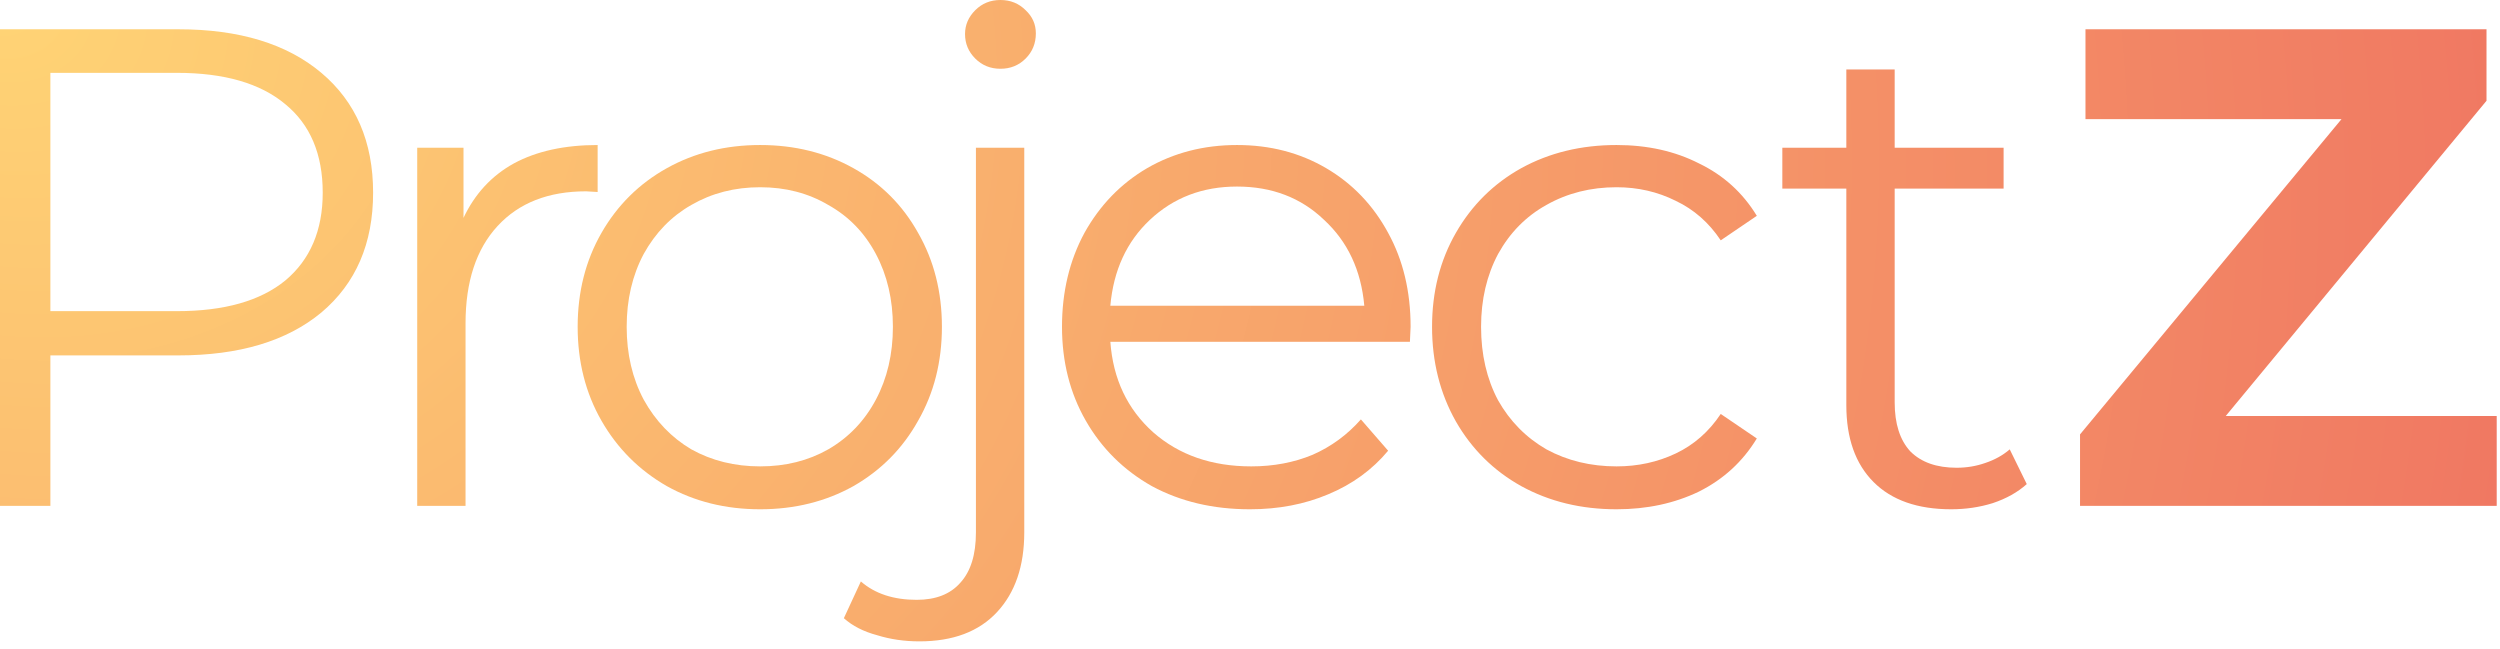
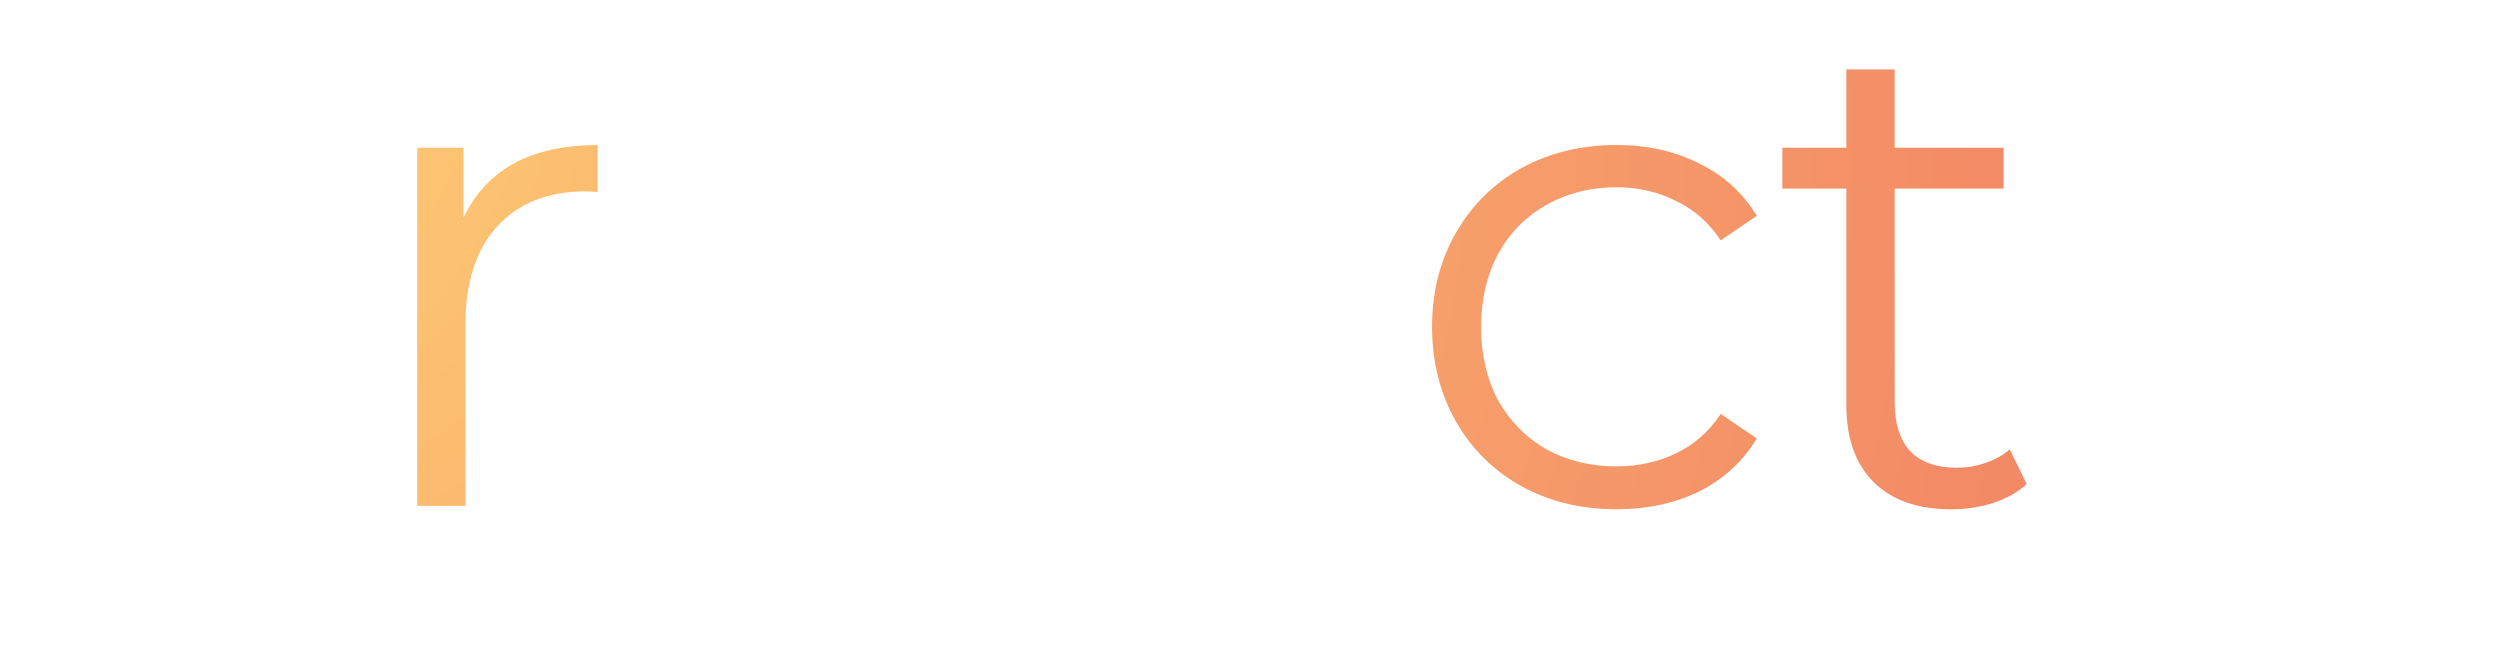
<svg xmlns="http://www.w3.org/2000/svg" width="235" height="61" viewBox="0 0 235 61" fill="none">
-   <path d="M16.768 2.752C22.485 2.752 26.965 4.117 30.208 6.848C33.451 9.579 35.072 13.333 35.072 18.112C35.072 22.891 33.451 26.645 30.208 29.376C26.965 32.064 22.485 33.408 16.768 33.408H4.736V47.552H0V2.752H16.768ZM16.64 29.248C21.077 29.248 24.469 28.288 26.816 26.368C29.163 24.405 30.336 21.653 30.336 18.112C30.336 14.485 29.163 11.712 26.816 9.792C24.469 7.829 21.077 6.848 16.64 6.848H4.736V29.248H16.64Z" fill="url(#paint0_radial)" />
  <path d="M43.569 20.48C44.636 18.219 46.215 16.512 48.306 15.36C50.439 14.208 53.063 13.632 56.178 13.632V18.048L55.09 17.984C51.548 17.984 48.775 19.072 46.77 21.248C44.764 23.424 43.761 26.475 43.761 30.4V47.552H39.218V13.888H43.569V20.48Z" fill="url(#paint1_radial)" />
-   <path d="M71.453 47.872C68.21 47.872 65.287 47.147 62.684 45.696C60.082 44.203 58.034 42.155 56.541 39.552C55.047 36.949 54.3 34.005 54.3 30.72C54.3 27.435 55.047 24.491 56.541 21.888C58.034 19.285 60.082 17.259 62.684 15.808C65.287 14.357 68.21 13.632 71.453 13.632C74.695 13.632 77.618 14.357 80.221 15.808C82.823 17.259 84.85 19.285 86.3 21.888C87.794 24.491 88.54 27.435 88.54 30.72C88.54 34.005 87.794 36.949 86.3 39.552C84.85 42.155 82.823 44.203 80.221 45.696C77.618 47.147 74.695 47.872 71.453 47.872ZM71.453 43.84C73.842 43.84 75.975 43.307 77.853 42.24C79.772 41.131 81.266 39.573 82.332 37.568C83.399 35.563 83.933 33.28 83.933 30.72C83.933 28.16 83.399 25.877 82.332 23.872C81.266 21.867 79.772 20.331 77.853 19.264C75.975 18.155 73.842 17.6 71.453 17.6C69.063 17.6 66.909 18.155 64.989 19.264C63.111 20.331 61.618 21.867 60.508 23.872C59.442 25.877 58.908 28.16 58.908 30.72C58.908 33.28 59.442 35.563 60.508 37.568C61.618 39.573 63.111 41.131 64.989 42.24C66.909 43.307 69.063 43.84 71.453 43.84Z" fill="url(#paint2_radial)" />
-   <path d="M86.425 60.288C85.017 60.288 83.695 60.096 82.457 59.712C81.177 59.371 80.132 58.837 79.322 58.112L80.921 54.656C82.244 55.808 83.993 56.384 86.169 56.384C87.962 56.384 89.327 55.851 90.266 54.784C91.247 53.717 91.737 52.139 91.737 50.048V13.888H96.281V50.048C96.281 53.205 95.428 55.701 93.722 57.536C92.015 59.371 89.583 60.288 86.425 60.288ZM94.041 6.464C93.103 6.464 92.314 6.144 91.674 5.504C91.034 4.864 90.713 4.096 90.713 3.2C90.713 2.347 91.034 1.6 91.674 0.96C92.314 0.32 93.103 0 94.041 0C94.98 0 95.769 0.32 96.409 0.96C97.049 1.557 97.37 2.283 97.37 3.136C97.37 4.075 97.049 4.864 96.409 5.504C95.769 6.144 94.98 6.464 94.041 6.464Z" fill="url(#paint3_radial)" />
-   <path d="M132.532 32.128H104.372C104.628 35.627 105.972 38.464 108.404 40.64C110.836 42.773 113.908 43.84 117.62 43.84C119.711 43.84 121.631 43.477 123.38 42.752C125.129 41.984 126.644 40.875 127.924 39.424L130.484 42.368C128.991 44.16 127.113 45.525 124.852 46.464C122.633 47.403 120.18 47.872 117.492 47.872C114.036 47.872 110.964 47.147 108.276 45.696C105.631 44.203 103.561 42.155 102.068 39.552C100.575 36.949 99.828 34.005 99.828 30.72C99.828 27.435 100.532 24.491 101.94 21.888C103.391 19.285 105.353 17.259 107.828 15.808C110.345 14.357 113.161 13.632 116.276 13.632C119.391 13.632 122.185 14.357 124.66 15.808C127.135 17.259 129.076 19.285 130.484 21.888C131.892 24.448 132.596 27.392 132.596 30.72L132.532 32.128ZM116.276 17.536C113.033 17.536 110.303 18.581 108.084 20.672C105.908 22.72 104.671 25.408 104.372 28.736H128.244C127.945 25.408 126.687 22.72 124.468 20.672C122.292 18.581 119.561 17.536 116.276 17.536Z" fill="url(#paint4_radial)" />
  <path d="M151.957 47.872C148.629 47.872 145.642 47.147 142.997 45.696C140.394 44.245 138.346 42.219 136.853 39.616C135.36 36.971 134.613 34.005 134.613 30.72C134.613 27.435 135.36 24.491 136.853 21.888C138.346 19.285 140.394 17.259 142.997 15.808C145.642 14.357 148.629 13.632 151.957 13.632C154.858 13.632 157.44 14.208 159.701 15.36C162.005 16.469 163.818 18.112 165.141 20.288L161.749 22.592C160.64 20.928 159.232 19.691 157.525 18.88C155.818 18.027 153.962 17.6 151.957 17.6C149.525 17.6 147.328 18.155 145.365 19.264C143.445 20.331 141.93 21.867 140.821 23.872C139.754 25.877 139.221 28.16 139.221 30.72C139.221 33.323 139.754 35.627 140.821 37.632C141.93 39.595 143.445 41.131 145.365 42.24C147.328 43.307 149.525 43.84 151.957 43.84C153.962 43.84 155.818 43.435 157.525 42.624C159.232 41.813 160.64 40.576 161.749 38.912L165.141 41.216C163.818 43.392 162.005 45.056 159.701 46.208C157.397 47.317 154.816 47.872 151.957 47.872Z" fill="url(#paint5_radial)" />
  <path d="M190.516 45.504C189.662 46.272 188.595 46.869 187.315 47.296C186.078 47.68 184.777 47.872 183.411 47.872C180.254 47.872 177.822 47.019 176.115 45.312C174.409 43.605 173.555 41.195 173.555 38.08V17.728H167.539V13.888H173.555V6.528H178.1V13.888H188.339V17.728H178.1V37.824C178.1 39.829 178.59 41.365 179.572 42.432C180.596 43.456 182.046 43.968 183.923 43.968C184.862 43.968 185.758 43.819 186.611 43.52C187.507 43.221 188.275 42.795 188.915 42.24L190.516 45.504Z" fill="url(#paint6_radial)" />
-   <path d="M234.691 39.104V47.552H195.523V40.832L220.1 11.2H196.035V2.752H233.732V9.472L209.219 39.104H234.691Z" fill="url(#paint7_radial)" />
  <defs>
    <radialGradient id="paint0_radial" cx="0" cy="0" r="1" gradientUnits="userSpaceOnUse" gradientTransform="rotate(14.407) scale(242.311 201.965)">
      <stop stop-color="#FFD475" />
      <stop offset="1" stop-color="#F07762" />
    </radialGradient>
    <radialGradient id="paint1_radial" cx="0" cy="0" r="1" gradientUnits="userSpaceOnUse" gradientTransform="rotate(14.407) scale(242.311 201.965)">
      <stop stop-color="#FFD475" />
      <stop offset="1" stop-color="#F07762" />
    </radialGradient>
    <radialGradient id="paint2_radial" cx="0" cy="0" r="1" gradientUnits="userSpaceOnUse" gradientTransform="rotate(14.407) scale(242.311 201.965)">
      <stop stop-color="#FFD475" />
      <stop offset="1" stop-color="#F07762" />
    </radialGradient>
    <radialGradient id="paint3_radial" cx="0" cy="0" r="1" gradientUnits="userSpaceOnUse" gradientTransform="rotate(14.407) scale(242.311 201.965)">
      <stop stop-color="#FFD475" />
      <stop offset="1" stop-color="#F07762" />
    </radialGradient>
    <radialGradient id="paint4_radial" cx="0" cy="0" r="1" gradientUnits="userSpaceOnUse" gradientTransform="rotate(14.407) scale(242.311 201.965)">
      <stop stop-color="#FFD475" />
      <stop offset="1" stop-color="#F07762" />
    </radialGradient>
    <radialGradient id="paint5_radial" cx="0" cy="0" r="1" gradientUnits="userSpaceOnUse" gradientTransform="rotate(14.407) scale(242.311 201.965)">
      <stop stop-color="#FFD475" />
      <stop offset="1" stop-color="#F07762" />
    </radialGradient>
    <radialGradient id="paint6_radial" cx="0" cy="0" r="1" gradientUnits="userSpaceOnUse" gradientTransform="rotate(14.407) scale(242.311 201.965)">
      <stop stop-color="#FFD475" />
      <stop offset="1" stop-color="#F07762" />
    </radialGradient>
    <radialGradient id="paint7_radial" cx="0" cy="0" r="1" gradientUnits="userSpaceOnUse" gradientTransform="rotate(14.407) scale(242.311 201.965)">
      <stop stop-color="#FFD475" />
      <stop offset="1" stop-color="#F07762" />
    </radialGradient>
  </defs>
</svg>